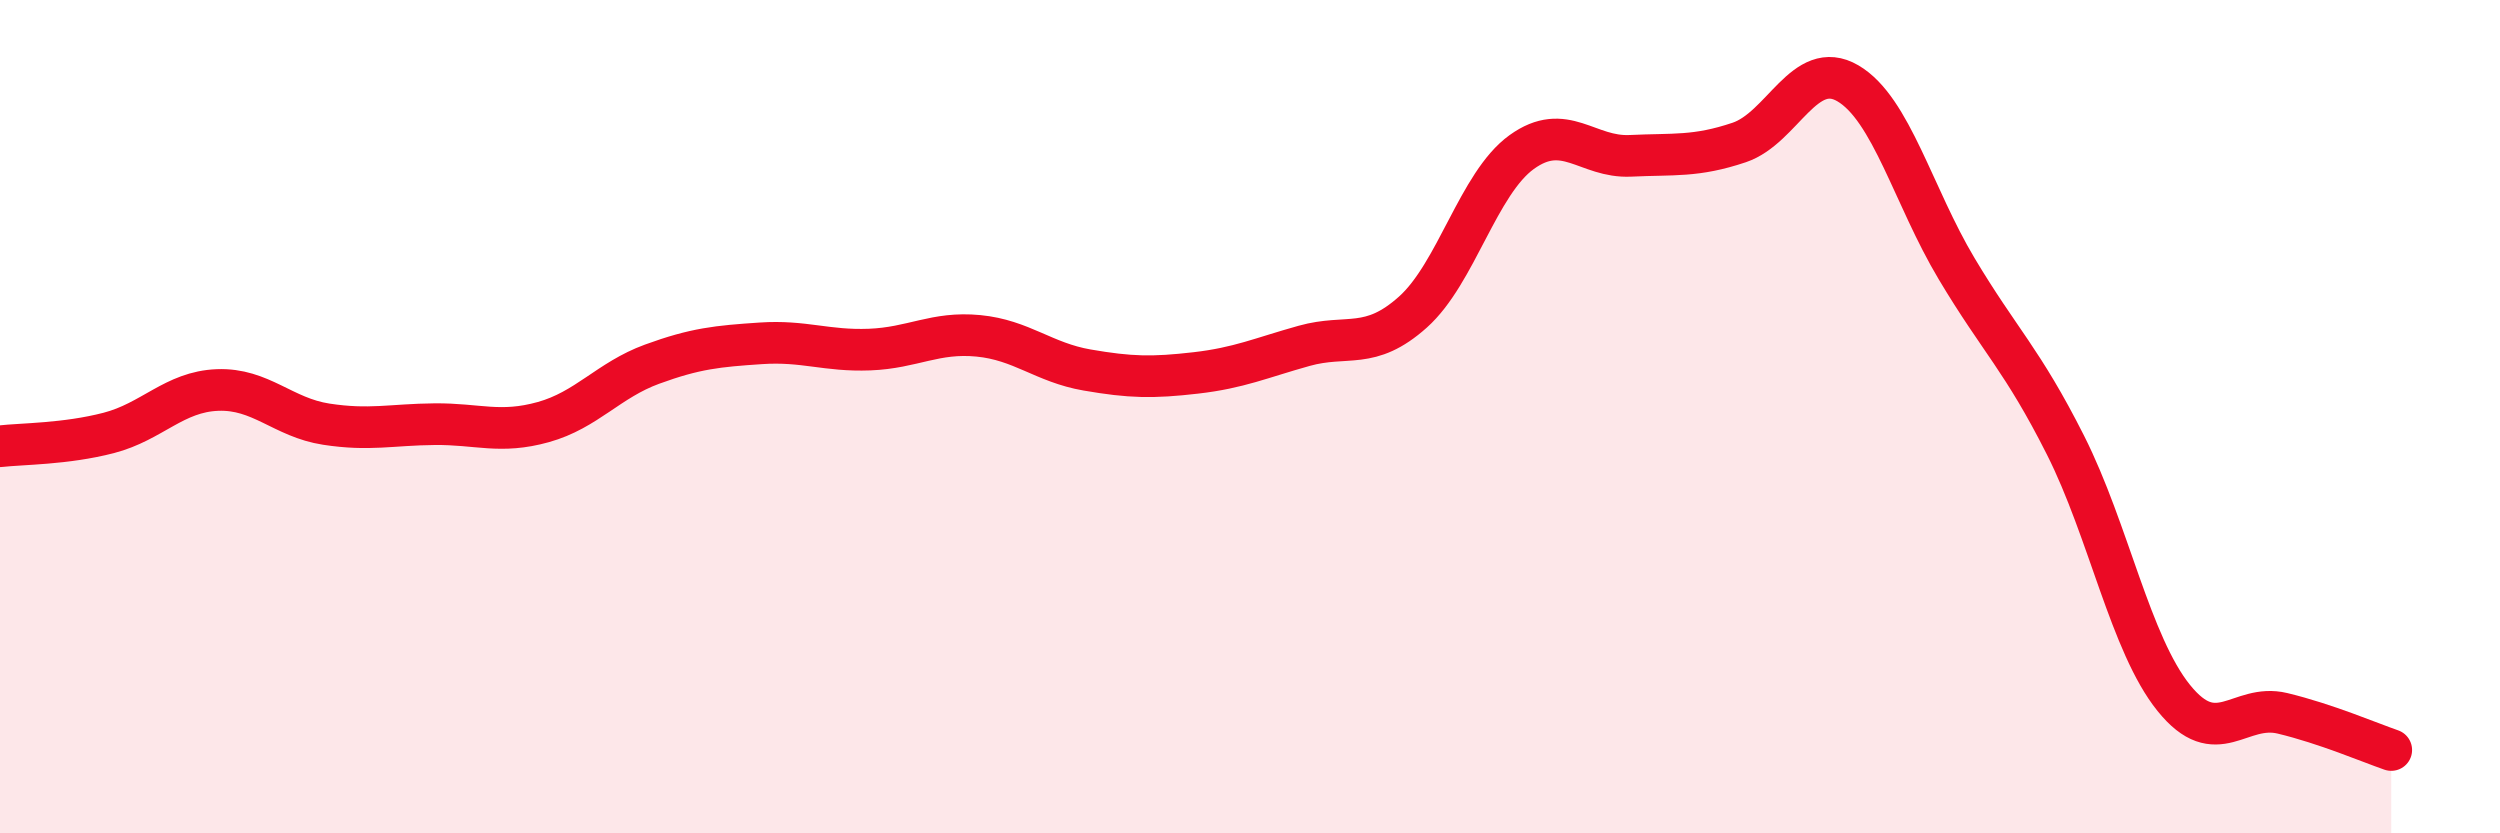
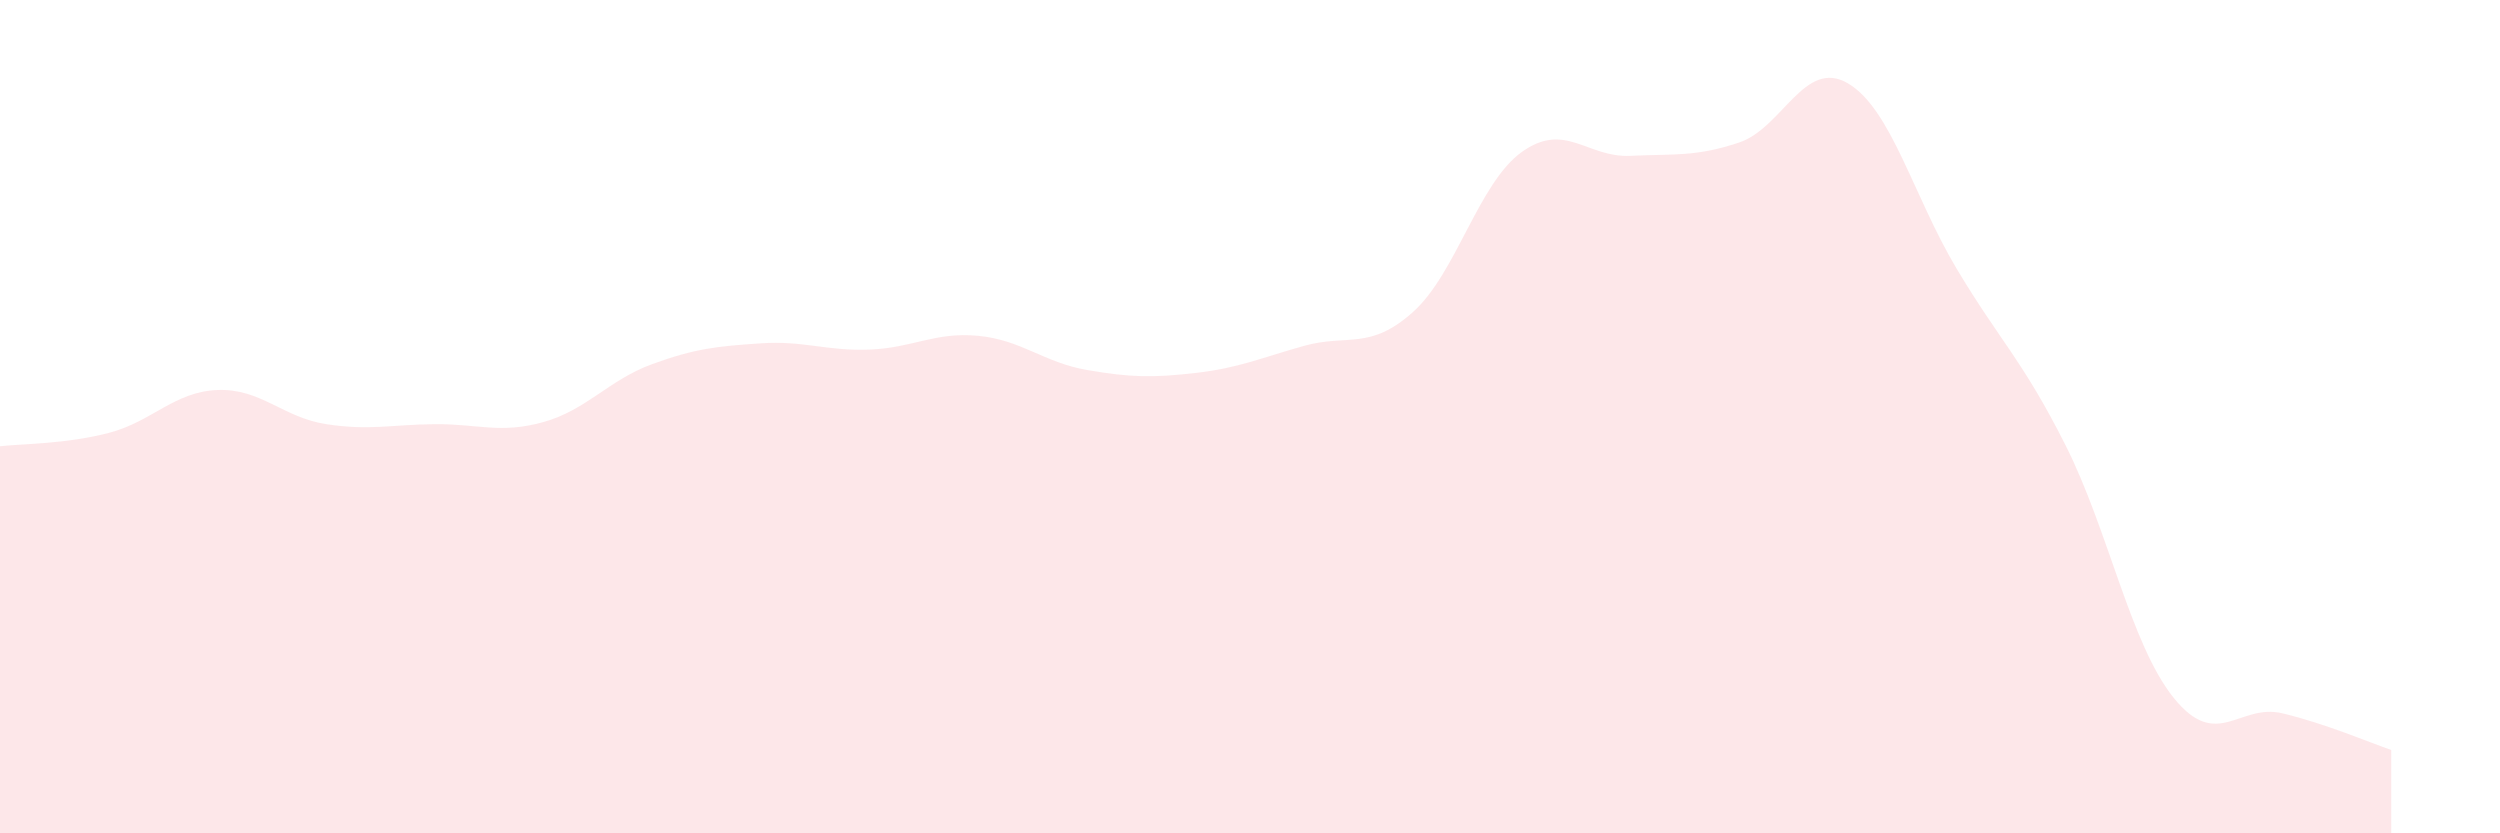
<svg xmlns="http://www.w3.org/2000/svg" width="60" height="20" viewBox="0 0 60 20">
  <path d="M 0,10.71 C 0.52,10.65 1.57,10.66 2.61,10.39 C 3.65,10.12 4.18,9.4 5.22,9.36 C 6.26,9.32 6.79,10.02 7.83,10.18 C 8.87,10.34 9.39,10.19 10.43,10.18 C 11.47,10.17 12,10.42 13.04,10.13 C 14.08,9.84 14.61,9.12 15.65,8.74 C 16.69,8.36 17.22,8.31 18.26,8.24 C 19.3,8.17 19.83,8.43 20.87,8.39 C 21.91,8.35 22.44,7.96 23.48,8.06 C 24.52,8.16 25.05,8.7 26.09,8.88 C 27.13,9.06 27.66,9.07 28.7,8.95 C 29.74,8.83 30.26,8.59 31.3,8.3 C 32.34,8.01 32.87,8.42 33.91,7.49 C 34.95,6.56 35.48,4.4 36.52,3.65 C 37.56,2.9 38.09,3.79 39.13,3.74 C 40.17,3.69 40.7,3.77 41.74,3.42 C 42.78,3.07 43.31,1.39 44.35,2 C 45.39,2.61 45.92,4.71 46.96,6.45 C 48,8.19 48.53,8.62 49.57,10.68 C 50.61,12.74 51.13,15.46 52.17,16.75 C 53.21,18.04 53.74,16.87 54.78,17.12 C 55.82,17.37 56.87,17.82 57.39,18L57.39 20L0 20Z" fill="#EB0A25" opacity="0.1" stroke-linecap="round" stroke-linejoin="round" />
-   <path d="M 0,10.71 C 0.52,10.65 1.57,10.66 2.61,10.39 C 3.65,10.12 4.18,9.4 5.22,9.36 C 6.26,9.32 6.79,10.02 7.83,10.18 C 8.87,10.34 9.39,10.19 10.43,10.18 C 11.47,10.17 12,10.42 13.04,10.13 C 14.08,9.84 14.61,9.12 15.65,8.74 C 16.69,8.36 17.22,8.31 18.26,8.24 C 19.3,8.17 19.83,8.43 20.87,8.39 C 21.91,8.35 22.44,7.96 23.48,8.06 C 24.52,8.16 25.05,8.7 26.09,8.88 C 27.13,9.06 27.66,9.07 28.7,8.95 C 29.74,8.83 30.26,8.59 31.3,8.3 C 32.34,8.01 32.87,8.42 33.91,7.49 C 34.95,6.56 35.48,4.4 36.52,3.65 C 37.56,2.9 38.09,3.79 39.13,3.74 C 40.17,3.69 40.7,3.77 41.74,3.42 C 42.78,3.07 43.31,1.39 44.35,2 C 45.39,2.61 45.92,4.71 46.96,6.45 C 48,8.19 48.53,8.62 49.57,10.68 C 50.61,12.74 51.13,15.46 52.17,16.75 C 53.21,18.04 53.74,16.87 54.78,17.12 C 55.82,17.37 56.87,17.82 57.39,18" stroke="#EB0A25" stroke-width="1" fill="none" stroke-linecap="round" stroke-linejoin="round" />
</svg>